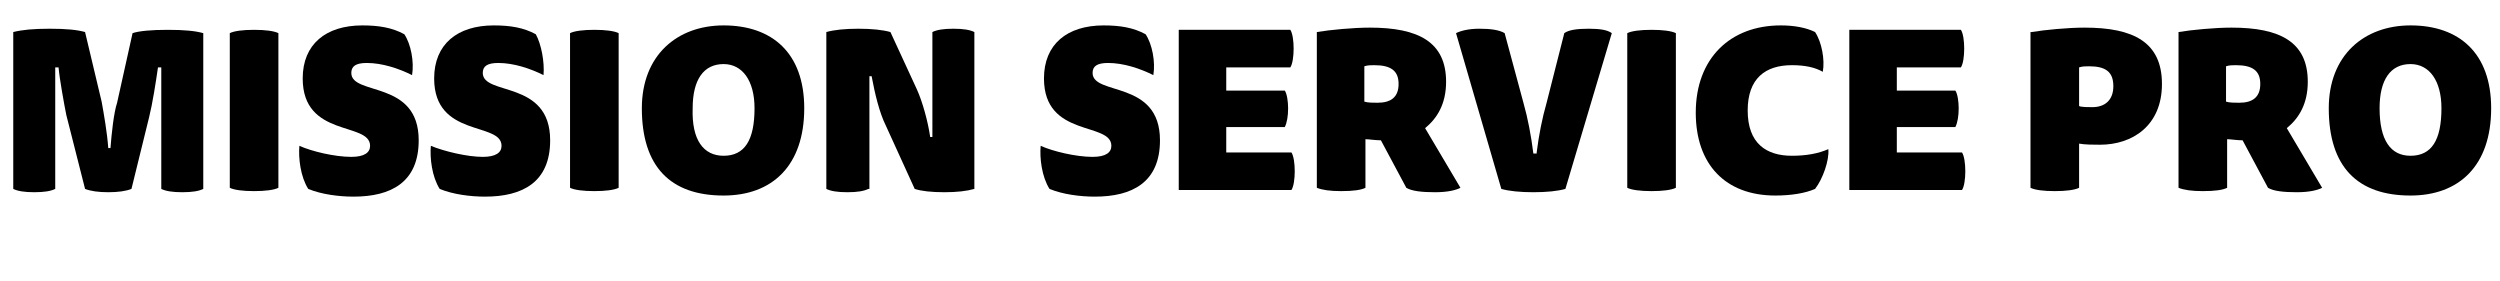
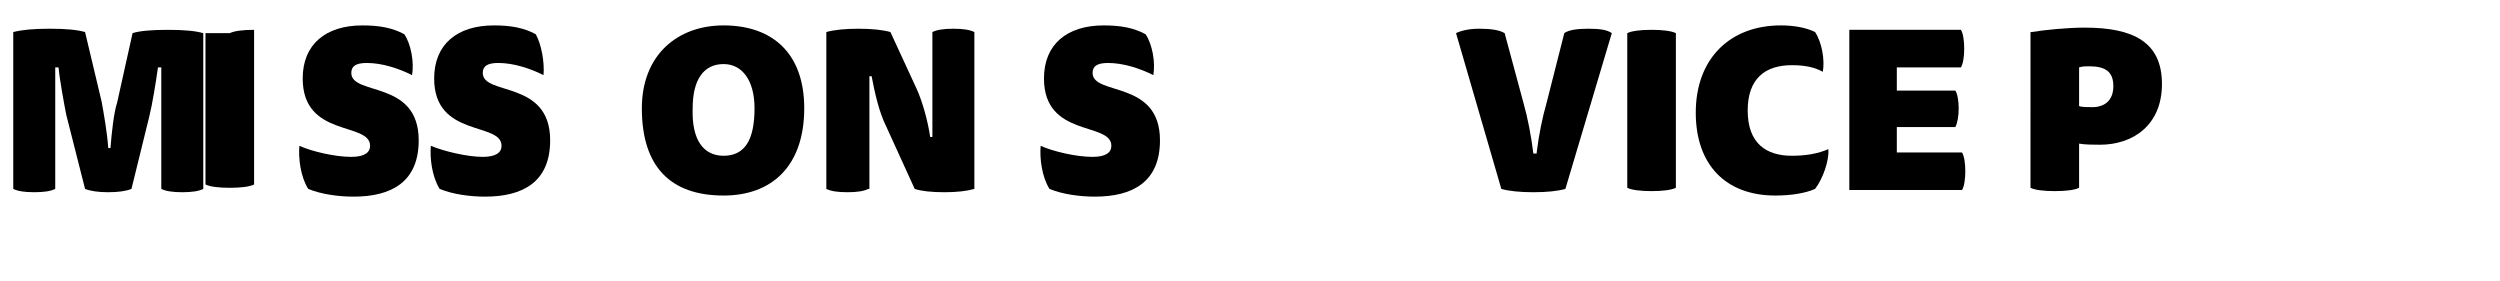
<svg xmlns="http://www.w3.org/2000/svg" version="1.1" id="Calque_1" x="0px" y="0px" viewBox="0 0 226.3 25.4" style="enable-background:new 0 0 226.3 25.4;" xml:space="preserve">
  <g>
    <path d="M14.5,6.1h-0.2c-0.2,1.4-0.5,3.3-0.8,4.5l-1.6,6.5c-0.5,0.2-1.2,0.3-2.1,0.3c-0.9,0-1.6-0.1-2.1-0.3L6,10.4   c-0.2-1-0.6-3.2-0.7-4.3H5v11c-0.4,0.2-1,0.3-1.9,0.3c-0.9,0-1.5-0.1-1.9-0.3V2.9C2,2.7,3,2.6,4.5,2.6S7,2.7,7.7,2.9l1.5,6.3   c0.2,1.1,0.5,2.8,0.6,4.2H10c0.1-1.3,0.3-3.2,0.6-4.1l1.4-6.3c0.6-0.2,1.7-0.3,3.2-0.3c1.5,0,2.5,0.1,3.2,0.3v14.1   c-0.4,0.2-1,0.3-1.9,0.3c-0.9,0-1.5-0.1-1.9-0.3V6.1z" />
-     <path d="M20.8,3c0.4-0.2,1.2-0.3,2.2-0.3c1,0,1.8,0.1,2.2,0.3v14c-0.4,0.2-1.2,0.3-2.2,0.3c-1,0-1.8-0.1-2.2-0.3V3z" />
+     <path d="M20.8,3c0.4-0.2,1.2-0.3,2.2-0.3v14c-0.4,0.2-1.2,0.3-2.2,0.3c-1,0-1.8-0.1-2.2-0.3V3z" />
    <path d="M31.8,14.2c1.2,0,1.7-0.4,1.7-1c0-2.2-6.1-0.7-6.1-6.1c0-3.1,2.1-4.8,5.4-4.8c1.5,0,2.7,0.2,3.8,0.8   c0.6,0.9,0.9,2.5,0.7,3.7c-1.2-0.6-2.7-1.1-4.1-1.1c-1,0-1.4,0.3-1.4,0.9c0,2.1,6.1,0.6,6.1,6.1c0,3.8-2.5,5.1-5.9,5.1   c-1.3,0-2.9-0.2-4.1-0.7c-0.7-1.1-0.9-2.8-0.8-3.9C28.2,13.7,30.3,14.2,31.8,14.2z" />
    <path d="M43.7,14.2c1.2,0,1.7-0.4,1.7-1c0-2.2-6.1-0.7-6.1-6.1c0-3.1,2.1-4.8,5.4-4.8c1.5,0,2.7,0.2,3.8,0.8   C49,4,49.3,5.6,49.2,6.8c-1.2-0.6-2.7-1.1-4.1-1.1c-1,0-1.4,0.3-1.4,0.9c0,2.1,6.1,0.6,6.1,6.1c0,3.8-2.5,5.1-5.9,5.1   c-1.3,0-2.9-0.2-4.1-0.7c-0.7-1.1-0.9-2.8-0.8-3.9C40.2,13.7,42.3,14.2,43.7,14.2z" />
-     <path d="M51.6,3c0.4-0.2,1.2-0.3,2.2-0.3c1,0,1.8,0.1,2.2,0.3v14c-0.4,0.2-1.2,0.3-2.2,0.3c-1,0-1.8-0.1-2.2-0.3V3z" />
    <path d="M72.8,9.8c0,5.2-2.9,7.9-7.3,7.9c-4.8,0-7.4-2.6-7.4-7.9c0-4.8,3.2-7.5,7.4-7.5C69.9,2.3,72.8,4.8,72.8,9.8z M65.5,14.1   c1.9,0,2.8-1.4,2.8-4.3c0-2.5-1.1-4-2.8-4c-1.8,0-2.8,1.4-2.8,4C62.6,12.7,63.7,14.1,65.5,14.1z" />
    <path d="M78.6,17.1c-0.4,0.2-1,0.3-1.9,0.3c-0.9,0-1.5-0.1-1.9-0.3V2.9c0.7-0.2,1.7-0.3,2.9-0.3c1.2,0,2.2,0.1,2.9,0.3l2.4,5.2   c0.5,1.1,1,2.9,1.2,4.3h0.2V2.9c0.4-0.2,1-0.3,1.9-0.3c0.9,0,1.5,0.1,1.9,0.3v14.2c-0.7,0.2-1.6,0.3-2.7,0.3   c-1.2,0-2.1-0.1-2.7-0.3l-2.6-5.7c-0.6-1.2-1-2.9-1.3-4.5h-0.2V17.1z" />
    <path d="M98.9,14.2c1.2,0,1.7-0.4,1.7-1c0-2.2-6.1-0.7-6.1-6.1c0-3.1,2.1-4.8,5.4-4.8c1.5,0,2.7,0.2,3.8,0.8   c0.6,0.9,0.9,2.5,0.7,3.7c-1.2-0.6-2.7-1.1-4.1-1.1c-1,0-1.4,0.3-1.4,0.9c0,2.1,6.1,0.6,6.1,6.1c0,3.8-2.5,5.1-5.9,5.1   c-1.3,0-2.9-0.2-4.1-0.7c-0.7-1.1-0.9-2.8-0.8-3.9C95.3,13.7,97.4,14.2,98.9,14.2z" />
-     <path d="M111,6.1v2.1h5.3c0.2,0.3,0.3,1,0.3,1.6c0,0.7-0.1,1.3-0.3,1.7H111v2.3h5.9c0.2,0.3,0.3,1,0.3,1.7c0,0.7-0.1,1.4-0.3,1.7   h-10.2V2.7h10.1c0.2,0.3,0.3,1,0.3,1.7c0,0.7-0.1,1.4-0.3,1.7H111z" />
-     <path d="M119.2,2.9c1.2-0.2,3.3-0.4,4.8-0.4c4.4,0,6.9,1.3,6.9,4.9c0,2-0.8,3.3-1.9,4.2l3.2,5.4c-0.4,0.2-1.1,0.4-2.3,0.4   c-1.2,0-2.1-0.1-2.6-0.4l-2.3-4.3c-0.5,0-1.1-0.1-1.4-0.1V17c-0.4,0.2-1.1,0.3-2.2,0.3c-1,0-1.7-0.1-2.2-0.3V2.9z M123.5,6v3.2   c0.3,0.1,0.8,0.1,1.2,0.1c1.2,0,1.9-0.5,1.9-1.7c0-1.2-0.7-1.7-2.2-1.7C124.1,5.9,123.8,5.9,123.5,6z" />
    <path d="M139.1,13.8c0.2-1.6,0.5-3.1,0.9-4.5l1.6-6.3c0.4-0.3,1.2-0.4,2.2-0.4c1,0,1.7,0.1,2.1,0.4l-4.2,14.1   c-0.7,0.2-1.7,0.3-2.9,0.3s-2.2-0.1-2.9-0.3L131.8,3c0.4-0.2,1.1-0.4,2.1-0.4c1,0,1.8,0.1,2.3,0.4l1.7,6.3c0.4,1.4,0.7,3,0.9,4.6   H139.1z" />
    <path d="M147.3,3c0.4-0.2,1.2-0.3,2.2-0.3c1,0,1.8,0.1,2.2,0.3v14c-0.4,0.2-1.2,0.3-2.2,0.3c-1,0-1.8-0.1-2.2-0.3V3z" />
    <path d="M162.2,5.9c-2.4,0-4,1.2-4,4.1c0,3,1.7,4.1,4,4.1c1.3,0,2.4-0.2,3.3-0.6c0.1,1-0.5,2.7-1.2,3.6c-0.9,0.4-2.2,0.6-3.6,0.6   c-4.5,0-7.2-2.8-7.2-7.5c0-4.9,3.1-7.9,7.7-7.9c1.2,0,2.3,0.2,3.1,0.6c0.6,0.9,0.9,2.5,0.7,3.6C164.3,6.1,163.4,5.9,162.2,5.9z" />
    <path d="M171.7,6.1v2.1h5.3c0.2,0.3,0.3,1,0.3,1.6c0,0.7-0.1,1.3-0.3,1.7h-5.3v2.3h5.9c0.2,0.3,0.3,1,0.3,1.7   c0,0.7-0.1,1.4-0.3,1.7h-10.2V2.7h10.1c0.2,0.3,0.3,1,0.3,1.7c0,0.7-0.1,1.4-0.3,1.7H171.7z" />
    <path d="M183.9,2.9c1.2-0.2,3.3-0.4,4.8-0.4c4.4,0,7,1.3,7,5.1c0,3.8-2.7,5.5-5.6,5.5c-0.5,0-1.4,0-1.9-0.1V17   c-0.4,0.2-1.2,0.3-2.2,0.3c-1,0-1.8-0.1-2.2-0.3V2.9z M188.2,6.1v3.5c0.2,0.1,0.8,0.1,1.2,0.1c1.1,0,1.9-0.6,1.9-1.9   S190.6,6,189.1,6C188.8,6,188.5,6,188.2,6.1z" />
-     <path d="M197.2,2.9c1.2-0.2,3.3-0.4,4.8-0.4c4.4,0,6.9,1.3,6.9,4.9c0,2-0.8,3.3-1.9,4.2l3.2,5.4c-0.4,0.2-1.1,0.4-2.3,0.4   c-1.2,0-2.1-0.1-2.6-0.4l-2.3-4.3c-0.5,0-1.1-0.1-1.4-0.1V17c-0.4,0.2-1.1,0.3-2.2,0.3c-1,0-1.7-0.1-2.2-0.3V2.9z M201.5,6v3.2   c0.3,0.1,0.8,0.1,1.2,0.1c1.2,0,1.9-0.5,1.9-1.7c0-1.2-0.7-1.7-2.2-1.7C202.1,5.9,201.8,5.9,201.5,6z" />
-     <path d="M225.5,9.8c0,5.2-2.9,7.9-7.3,7.9c-4.8,0-7.4-2.6-7.4-7.9c0-4.8,3.2-7.5,7.4-7.5C222.6,2.3,225.5,4.8,225.5,9.8z    M218.2,14.1c1.9,0,2.8-1.4,2.8-4.3c0-2.5-1.1-4-2.8-4c-1.8,0-2.8,1.4-2.8,4C215.4,12.7,216.4,14.1,218.2,14.1z" />
  </g>
</svg>